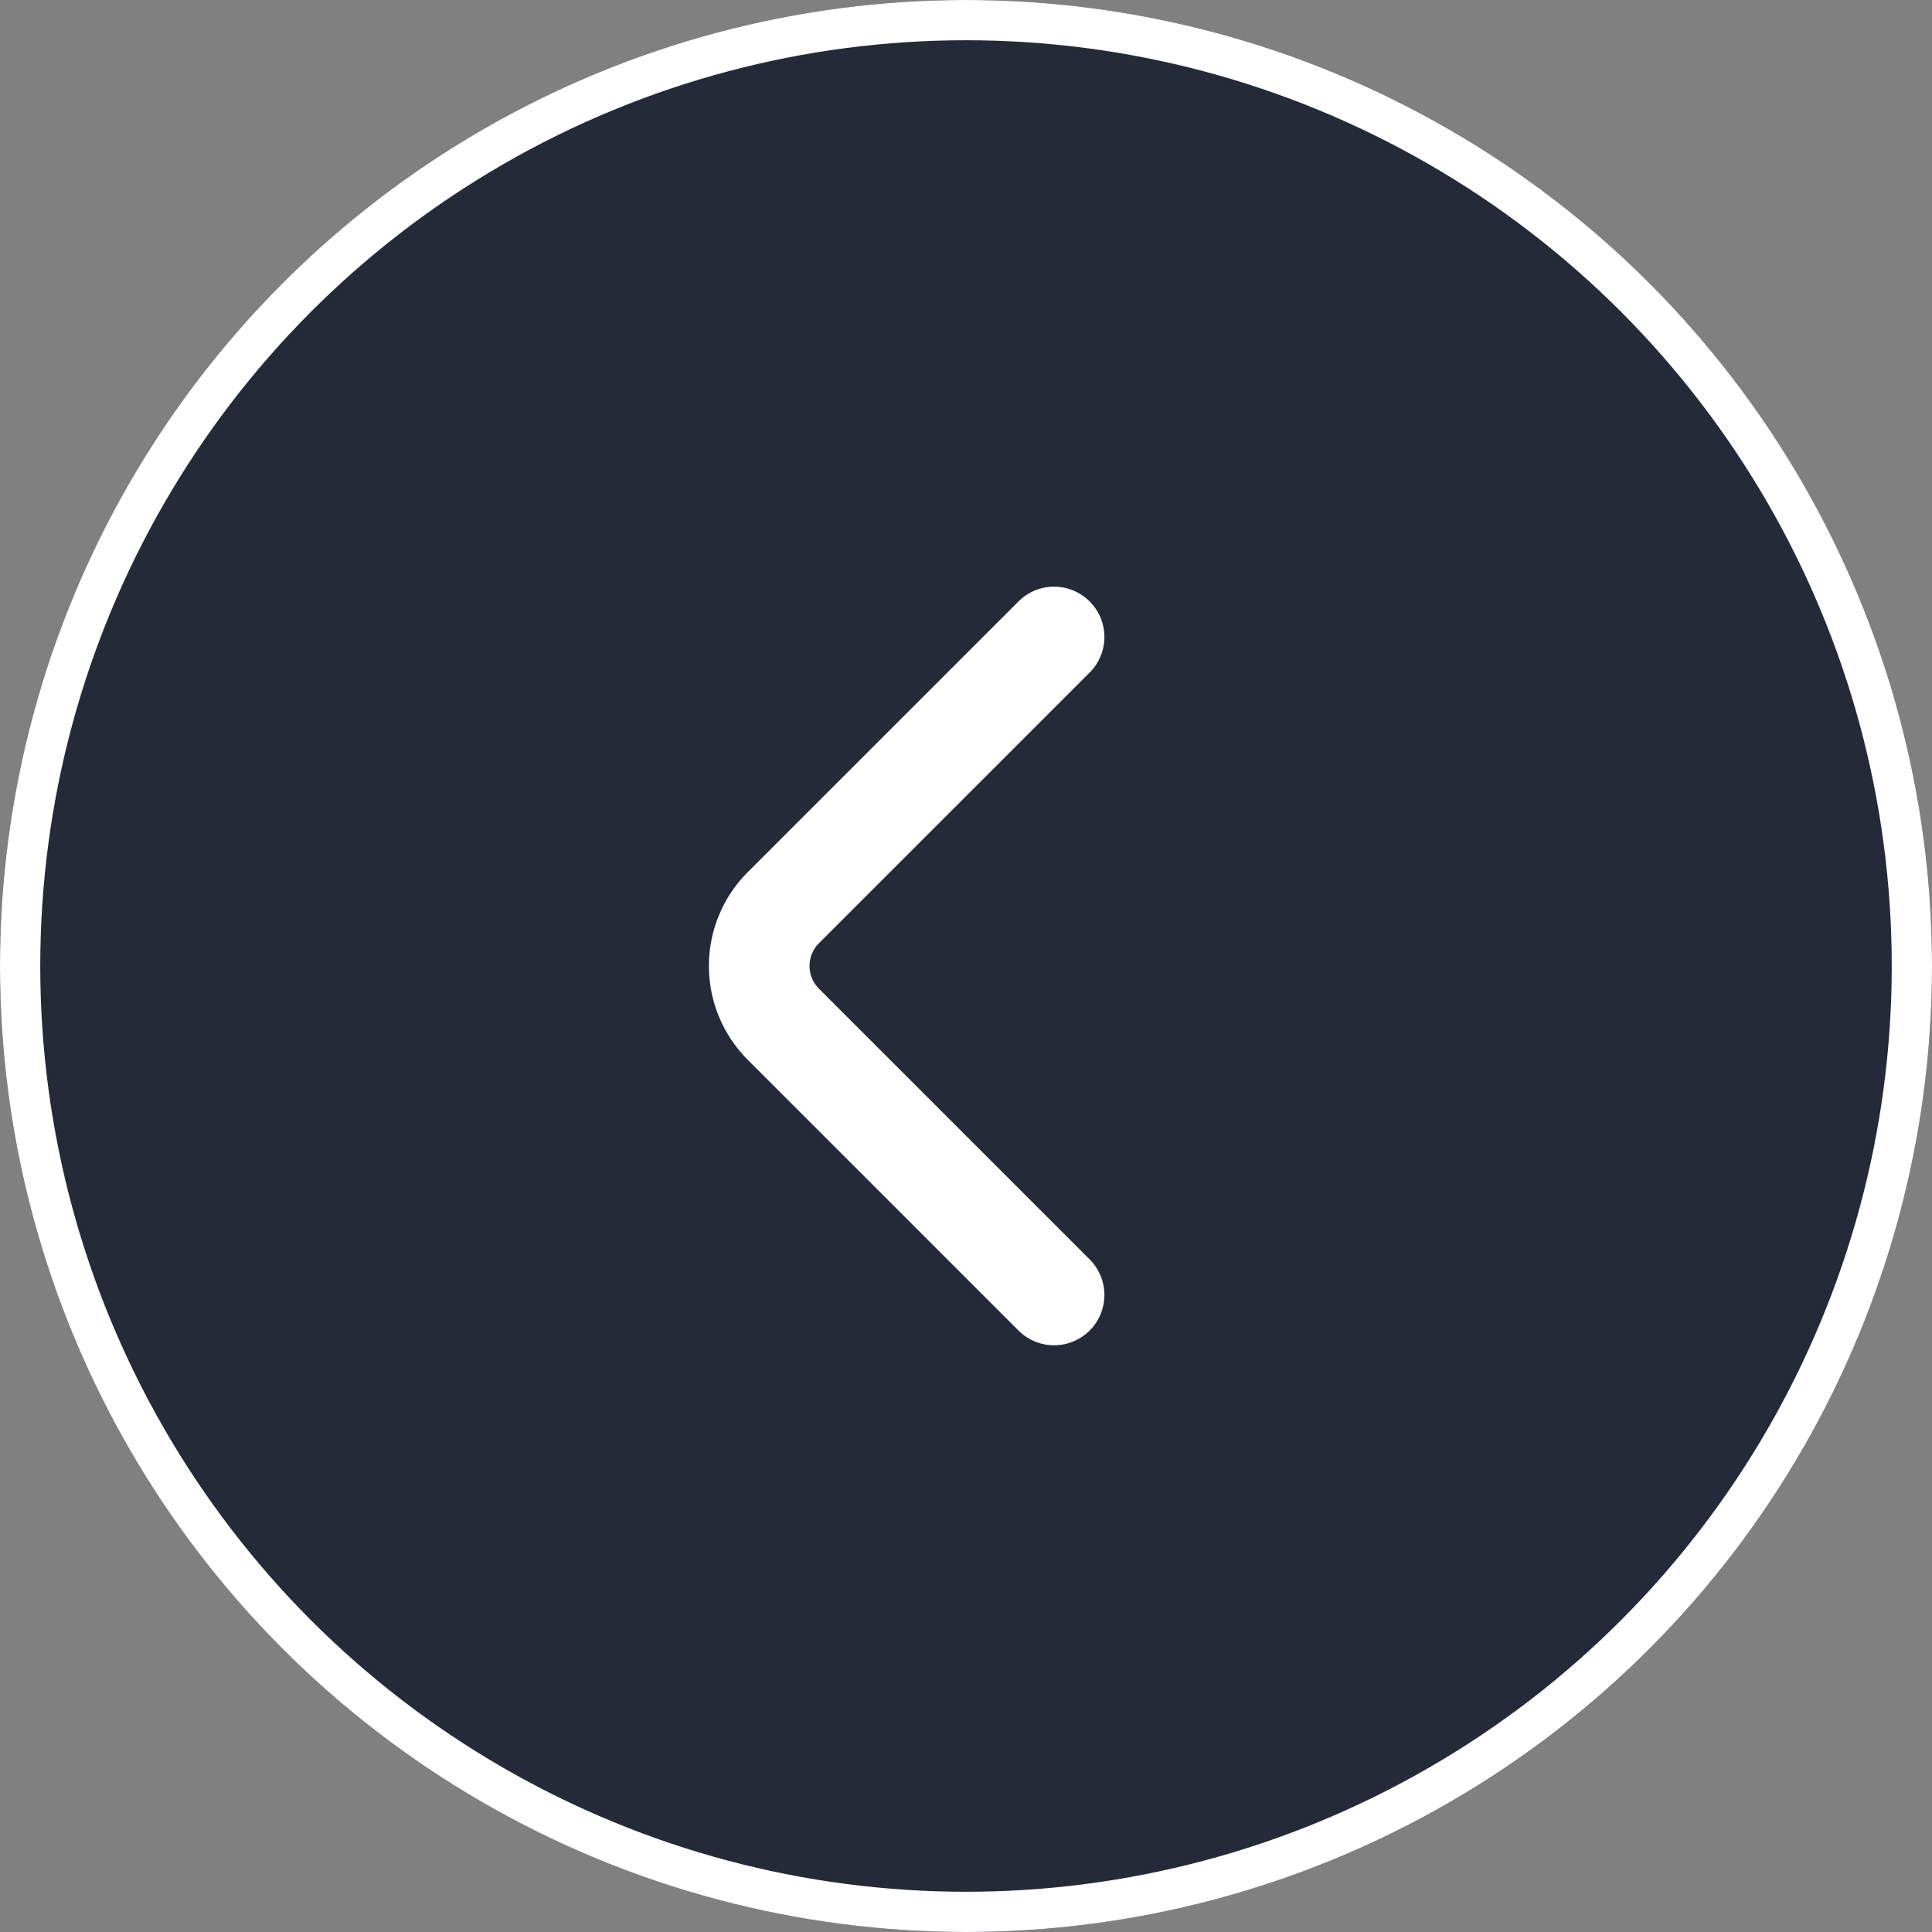
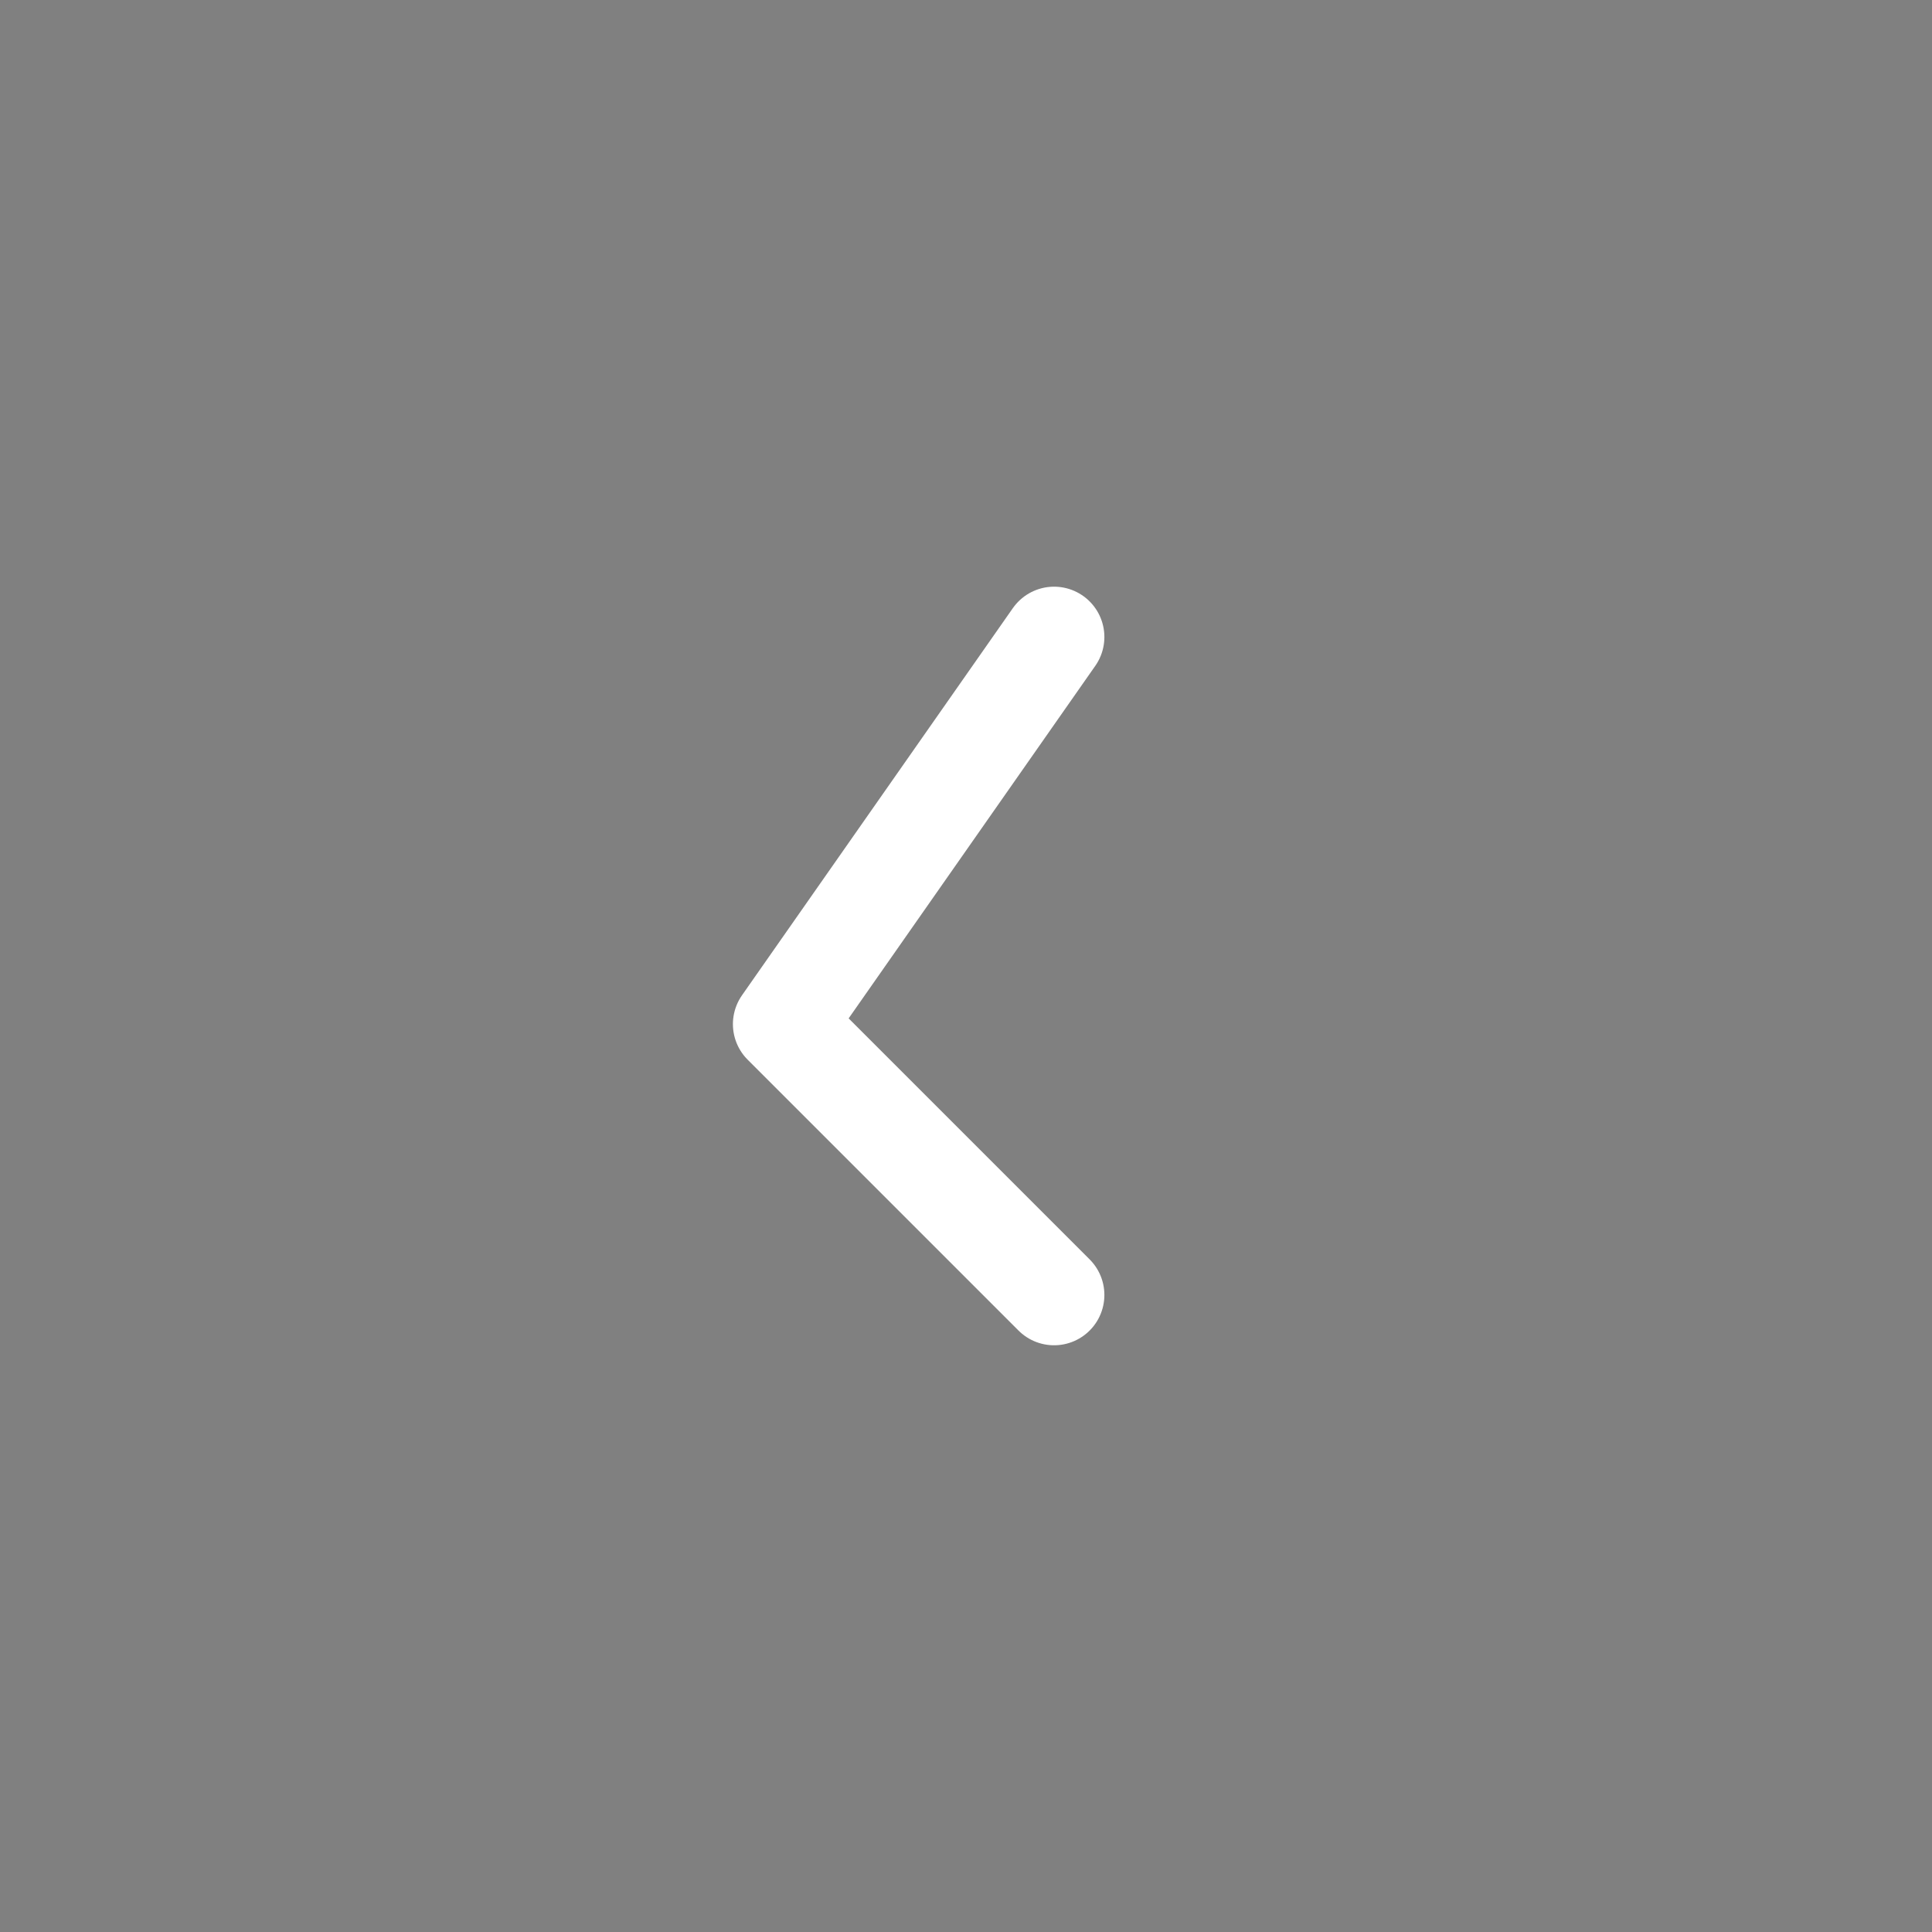
<svg xmlns="http://www.w3.org/2000/svg" width="48" height="48" viewBox="0 0 48 48">
  <rect x="0" y="0" width="48" height="48" fill="#808080" stroke="none" />
  <g id="Group_138721" data-name="Group 138721" transform="translate(0 48) rotate(-90)">
    <g id="Group_52243" data-name="Group 52243" transform="translate(0 0)">
      <g id="Ellipse_2319" data-name="Ellipse 2319" transform="translate(0 48) rotate(-90)" fill="#242a37" stroke="#fff" stroke-width="1">
-         <circle cx="24" cy="24" r="24" stroke="none" />
-         <circle cx="24" cy="24" r="23.5" fill="none" />
-       </g>
+         </g>
      <g id="vuesax_linear_arrow-right" data-name="vuesax/linear/arrow-right" transform="translate(11.616 35.383) rotate(-90)">
        <g id="arrow-right">
-           <path id="Vector" d="M0,0,6.729,6.729a2.049,2.049,0,0,1,0,2.89L0,16.347" transform="translate(9.195 4.211)" fill="none" stroke="#fff" stroke-linecap="round" stroke-linejoin="round" stroke-width="2.5" />
+           <path id="Vector" d="M0,0,6.729,6.729L0,16.347" transform="translate(9.195 4.211)" fill="none" stroke="#fff" stroke-linecap="round" stroke-linejoin="round" stroke-width="2.5" />
          <path id="Vector-2" data-name="Vector" d="M0,24.769H24.769V0H0Z" transform="translate(24.769 24.769) rotate(180)" fill="none" opacity="0" />
        </g>
      </g>
    </g>
  </g>
</svg>